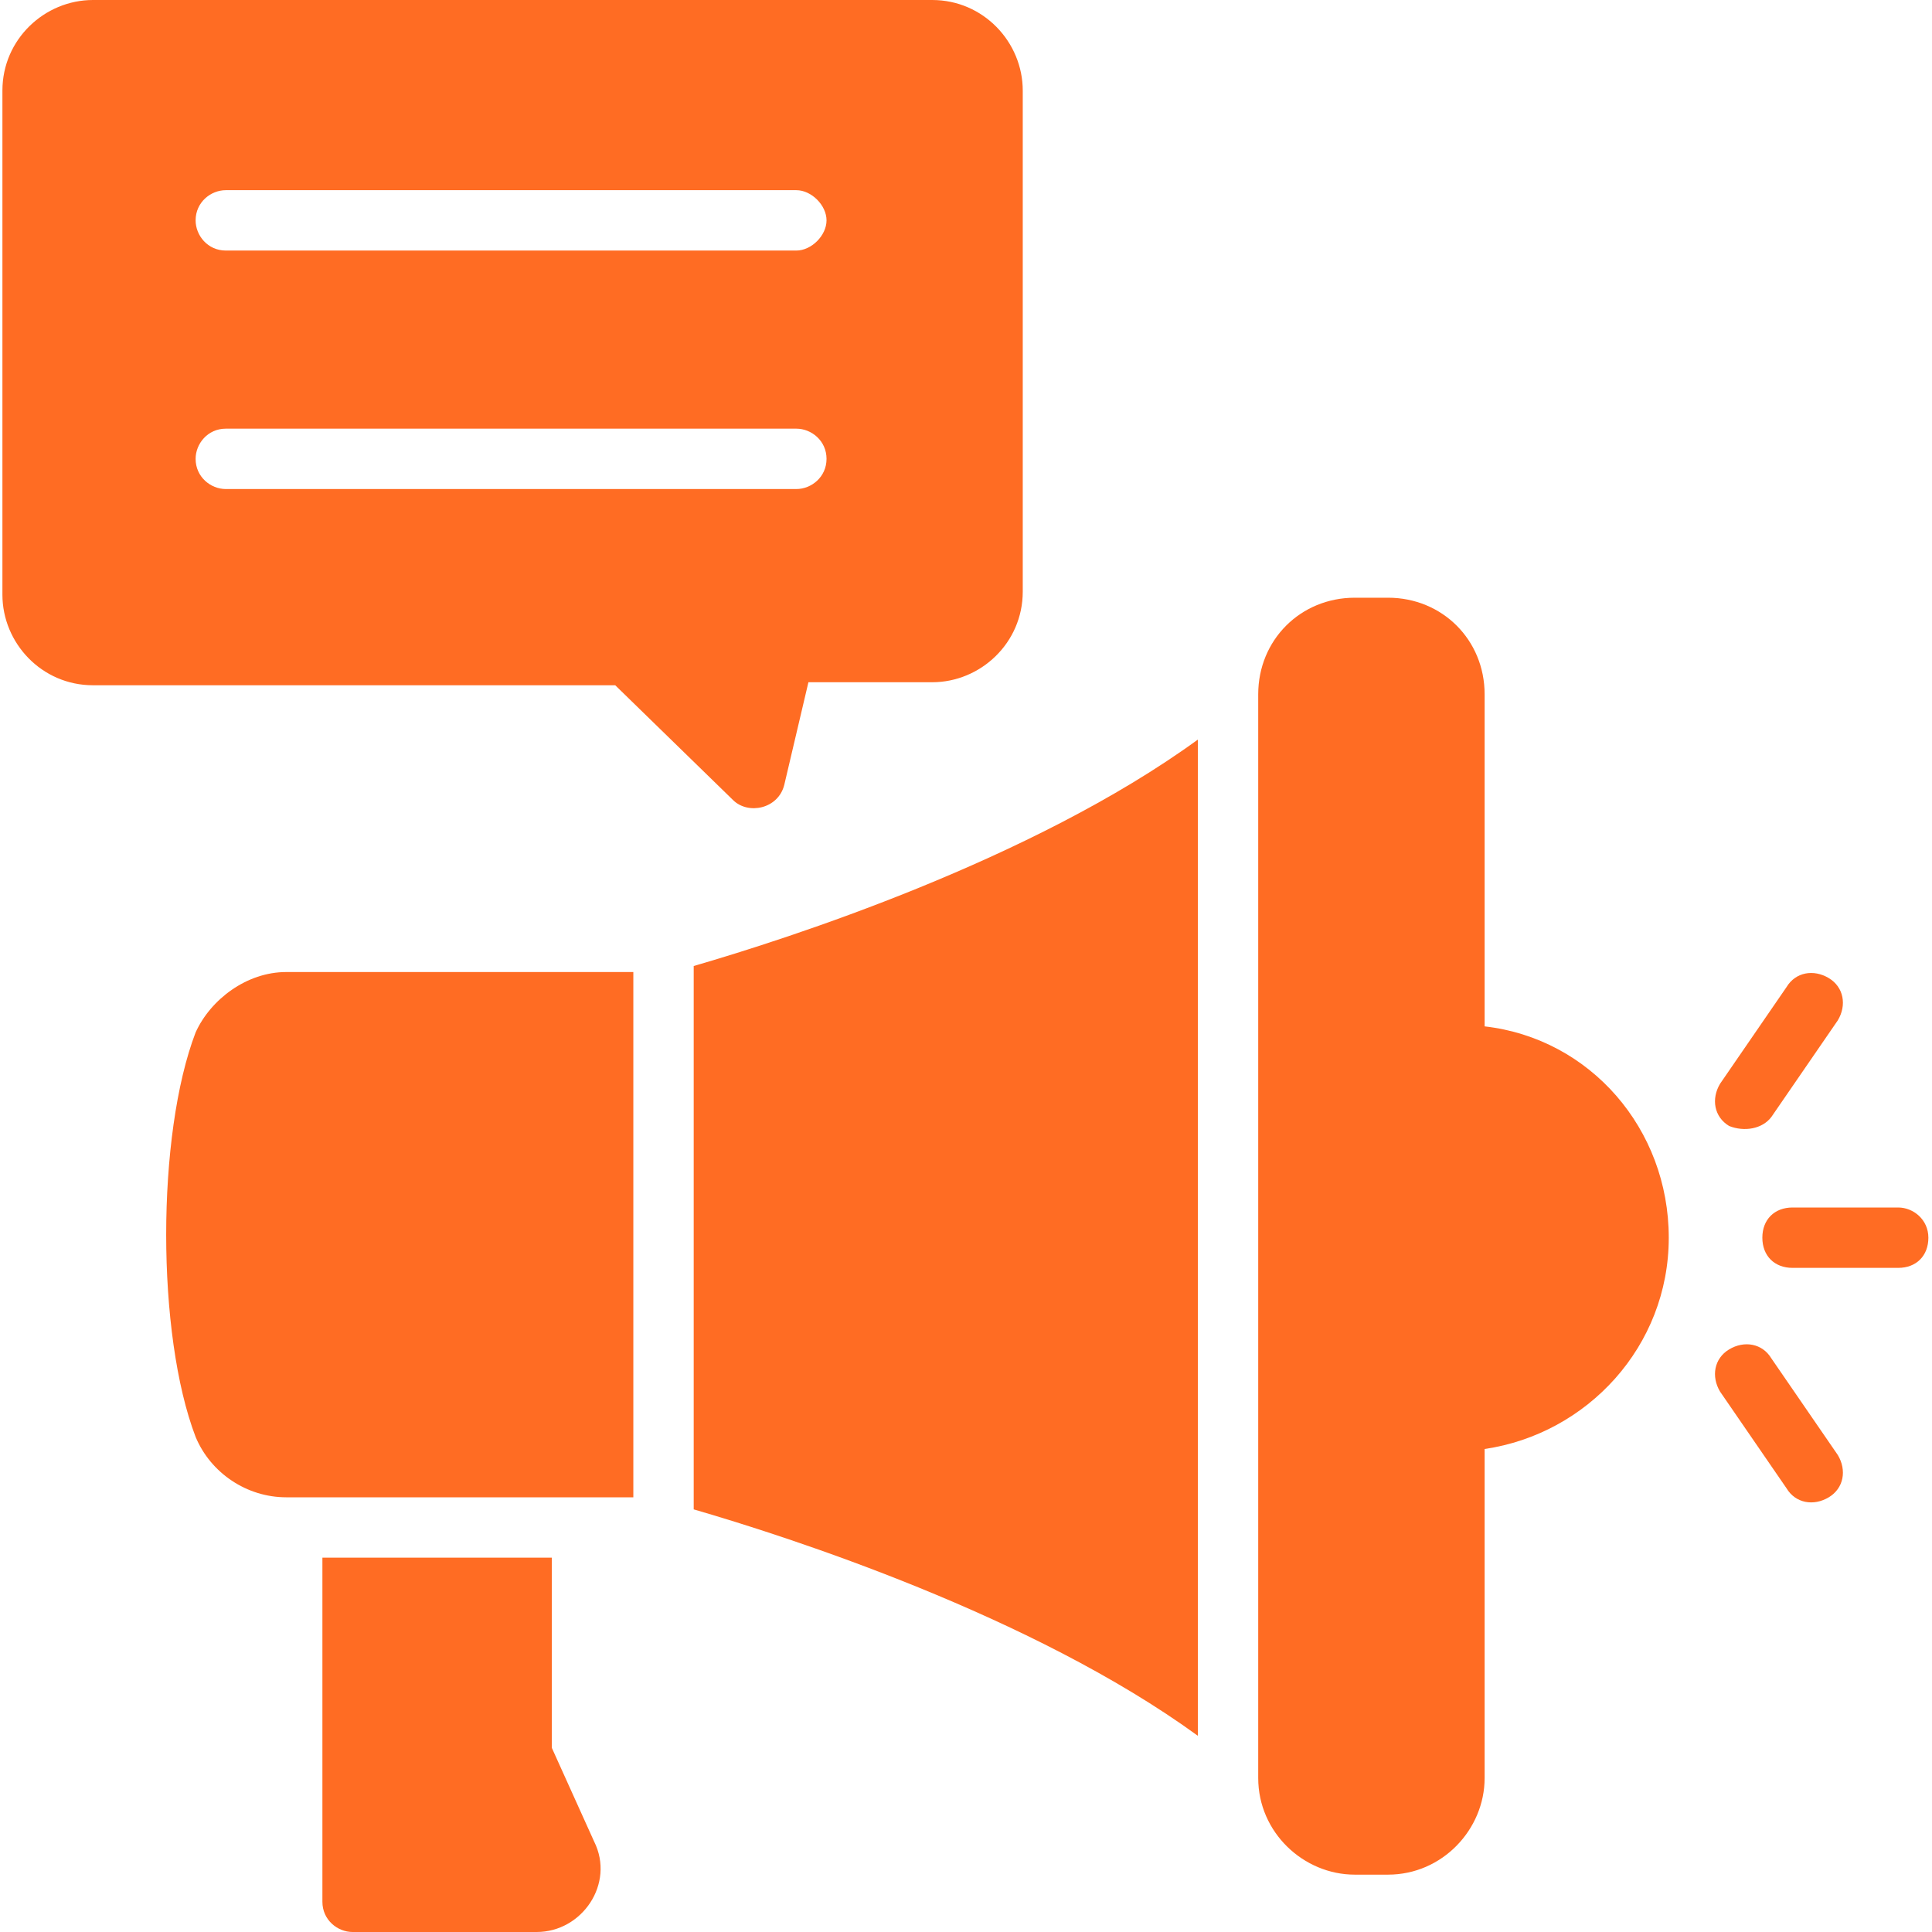
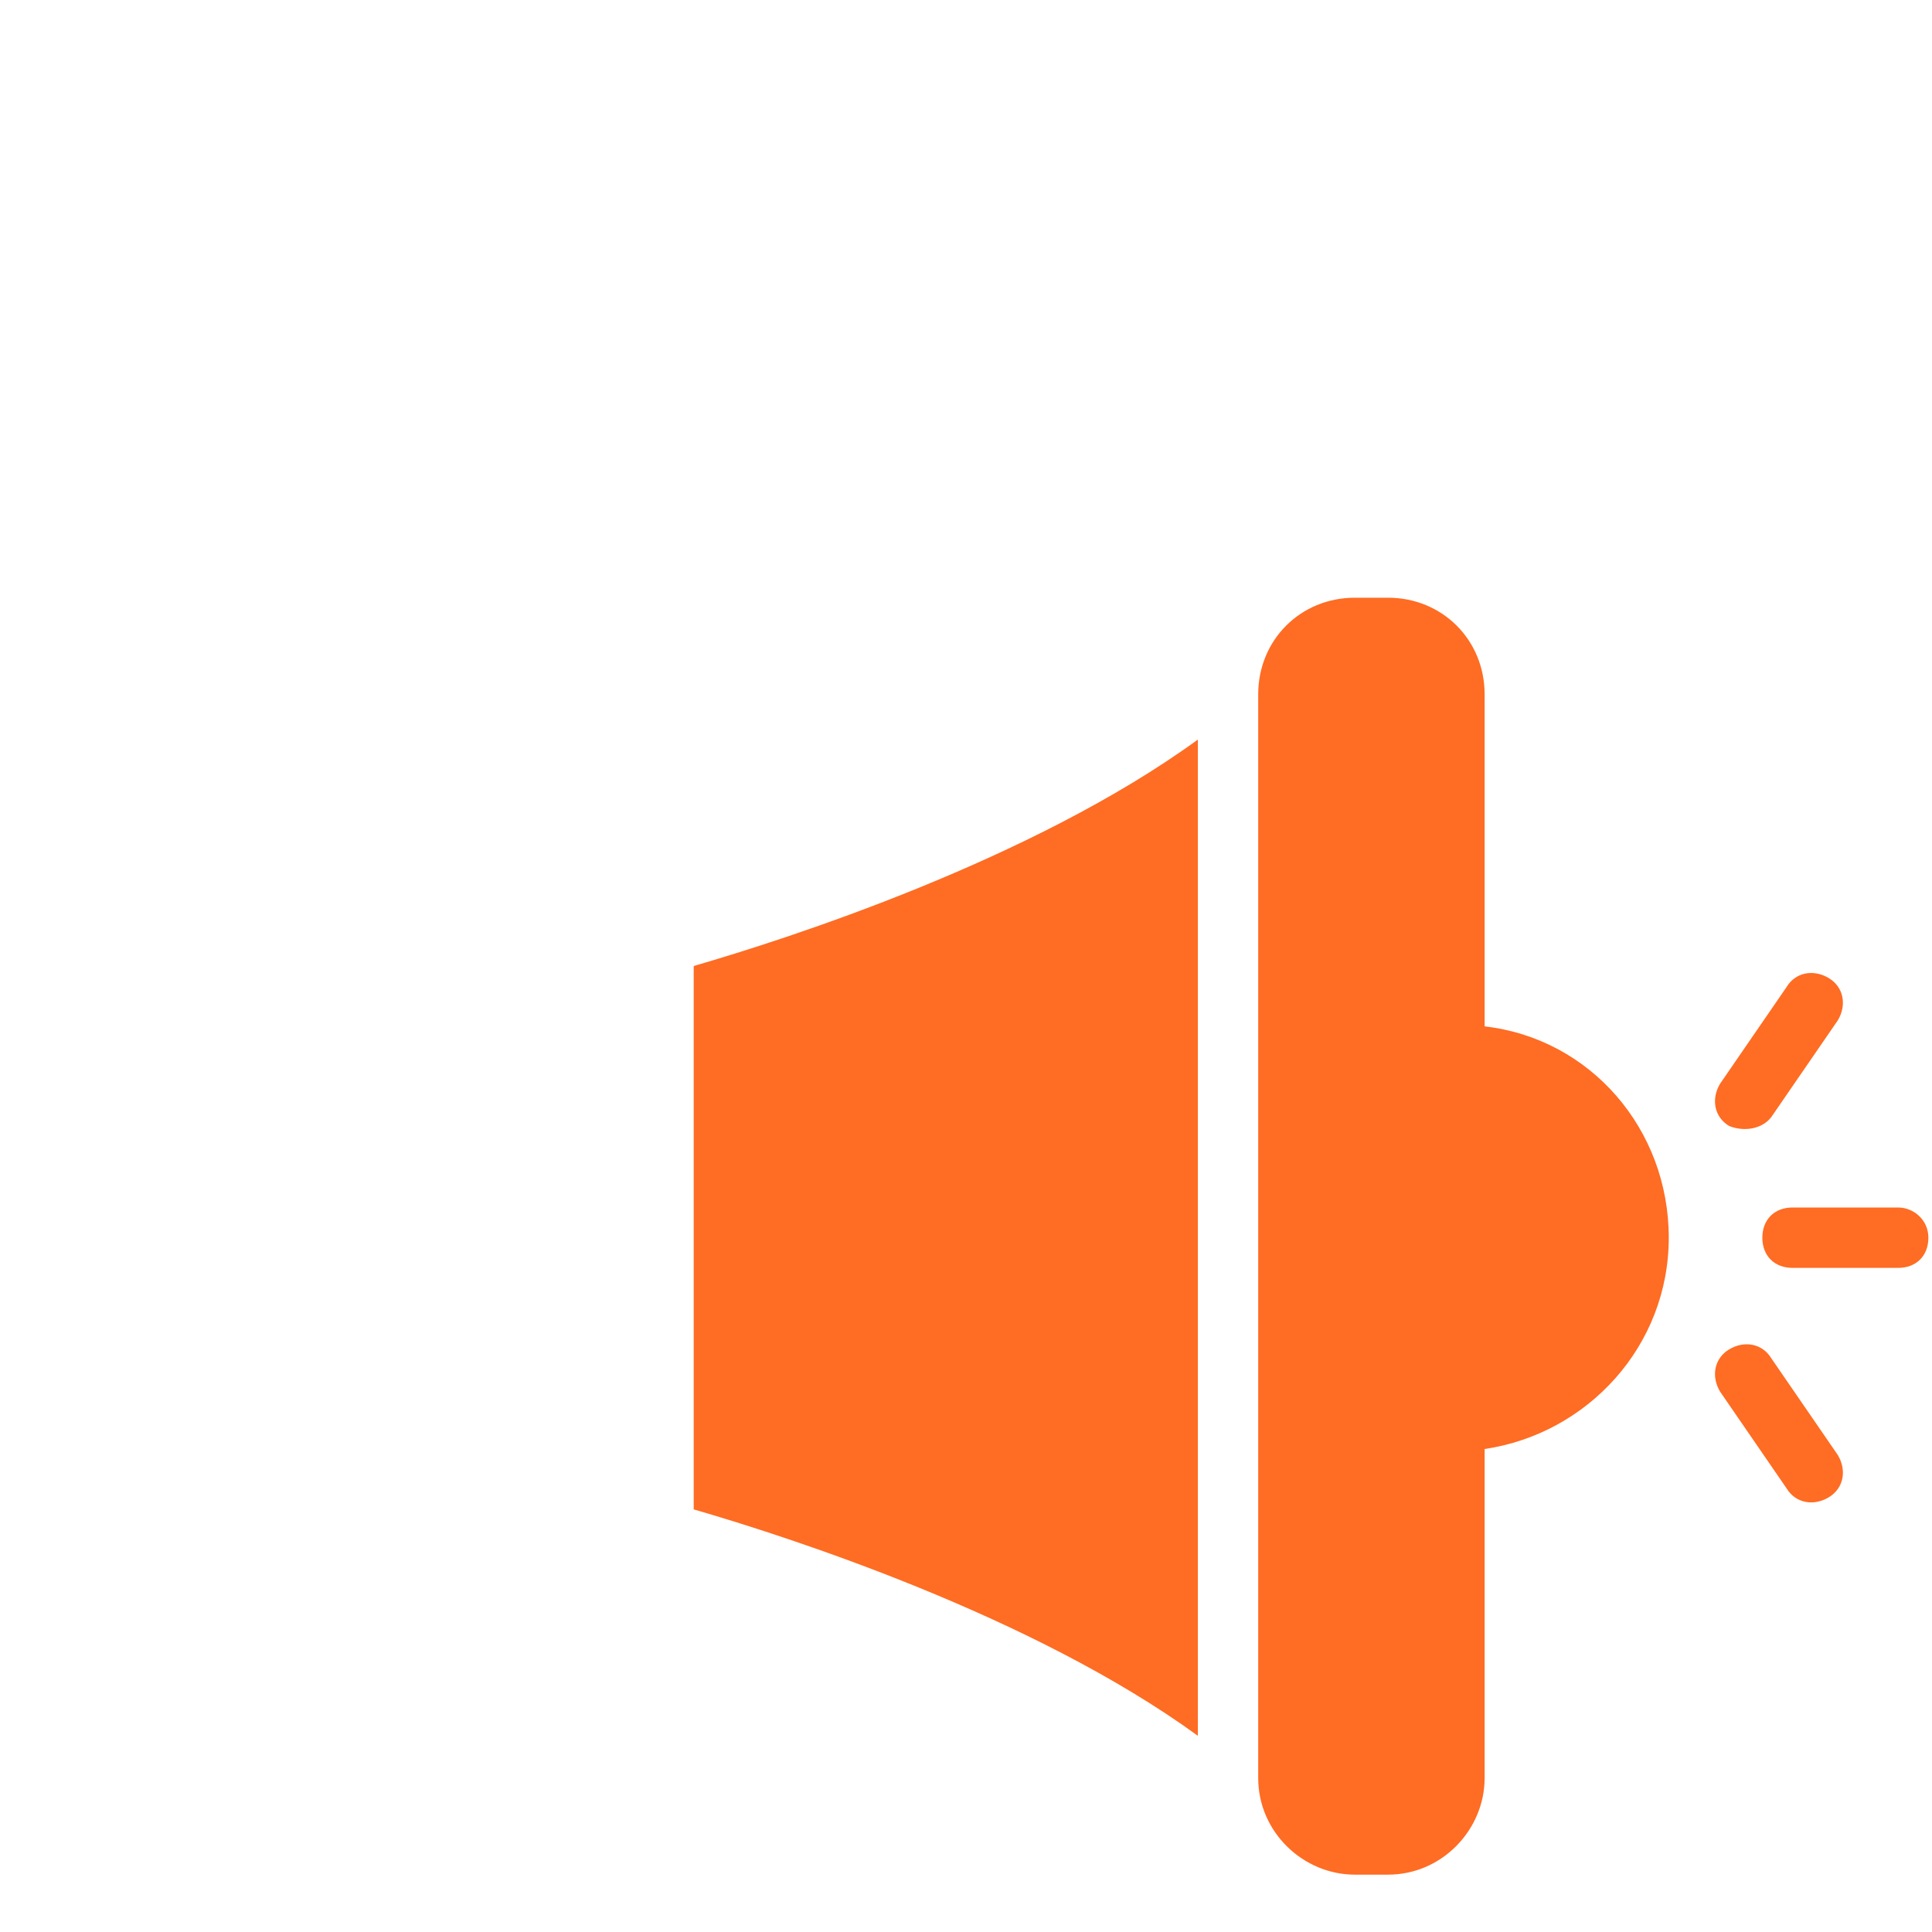
<svg xmlns="http://www.w3.org/2000/svg" width="80" height="80" viewBox="0 0 80 80" fill="none">
-   <path d="M8.1 42.75C6.475 47 6.475 55.25 8.1 59.5C8.725 61 10.225 62 11.85 62H26.225V40.25H11.85C10.225 40.25 8.725 41.375 8.1 42.75Z" fill="#FF6C23" />
  <path d="M28.725 62.5C32.6 63.625 42.725 66.875 49.6 71.875V30.625C42.725 35.625 32.6 38.875 28.725 40V62.5V62.5Z" fill="#FF6C23" />
-   <path d="M22.85 72.375V64.5H13.35V78.75C13.35 79.5 13.975 80 14.6 80H22.225C24.1 80 25.475 78 24.6 76.25L22.85 72.375Z" fill="#FF6C23" />
-   <path d="M61.475 42.5V28.75C61.475 26.5 59.725 24.75 57.475 24.75H56.1C53.85 24.75 52.1 26.5 52.1 28.75V73.625C52.1 75.875 53.975 77.625 56.1 77.625H57.475C59.725 77.625 61.475 75.75 61.475 73.625V60C65.725 59.375 69.1 55.75 69.1 51.25C69.1 46.75 65.85 43 61.475 42.5Z" fill="#FF6C23" />
+   <path d="M61.475 42.5V28.75C61.475 26.5 59.725 24.75 57.475 24.75H56.1C53.85 24.75 52.1 26.5 52.1 28.75V73.625C52.1 75.875 53.975 77.625 56.1 77.625H57.475C59.725 77.625 61.475 75.75 61.475 73.625V60C65.725 59.375 69.1 55.75 69.1 51.25C69.1 46.75 65.85 43 61.475 42.5" fill="#FF6C23" />
  <path d="M78.6 50H74.225C73.475 50 72.975 50.5 72.975 51.25C72.975 52 73.475 52.5 74.225 52.5H78.6C79.35 52.5 79.85 52 79.85 51.25C79.85 50.5 79.225 50 78.6 50Z" fill="#FF6C23" />
  <path d="M73.35 56.25C72.975 55.625 72.225 55.5 71.6 55.875C70.975 56.25 70.85 57 71.225 57.625L73.975 61.625C74.35 62.25 75.1 62.375 75.725 62C76.35 61.625 76.475 60.875 76.1 60.25L73.35 56.25Z" fill="#FF6C23" />
  <path d="M73.35 46.25L76.1 42.25C76.475 41.625 76.35 40.875 75.725 40.5C75.1 40.125 74.35 40.25 73.975 40.875L71.225 44.875C70.85 45.5 70.975 46.25 71.6 46.625C72.225 46.875 72.975 46.75 73.35 46.25Z" fill="#FF6C23" />
-   <path d="M30.35 33.125C30.975 33.75 32.225 33.5 32.475 32.5L33.475 28.25H38.6C40.6 28.25 42.35 26.625 42.35 24.5V3.75C42.35 1.75 40.725 0 38.6 0H3.85C1.85 0 0.1 1.625 0.1 3.75V24.625C0.1 26.625 1.725 28.375 3.85 28.375H25.475L30.35 33.125ZM9.35 7.875H32.975C33.6 7.875 34.225 8.5 34.225 9.125C34.225 9.75 33.6 10.375 32.975 10.375H9.35C8.6 10.375 8.1 9.75 8.1 9.125C8.1 8.375 8.725 7.875 9.35 7.875ZM8.1 19C8.1 18.375 8.6 17.75 9.35 17.75H32.975C33.6 17.75 34.225 18.25 34.225 19C34.225 19.75 33.6 20.25 32.975 20.25H9.35C8.725 20.25 8.1 19.75 8.1 19Z" fill="#FF6C23" />
</svg>